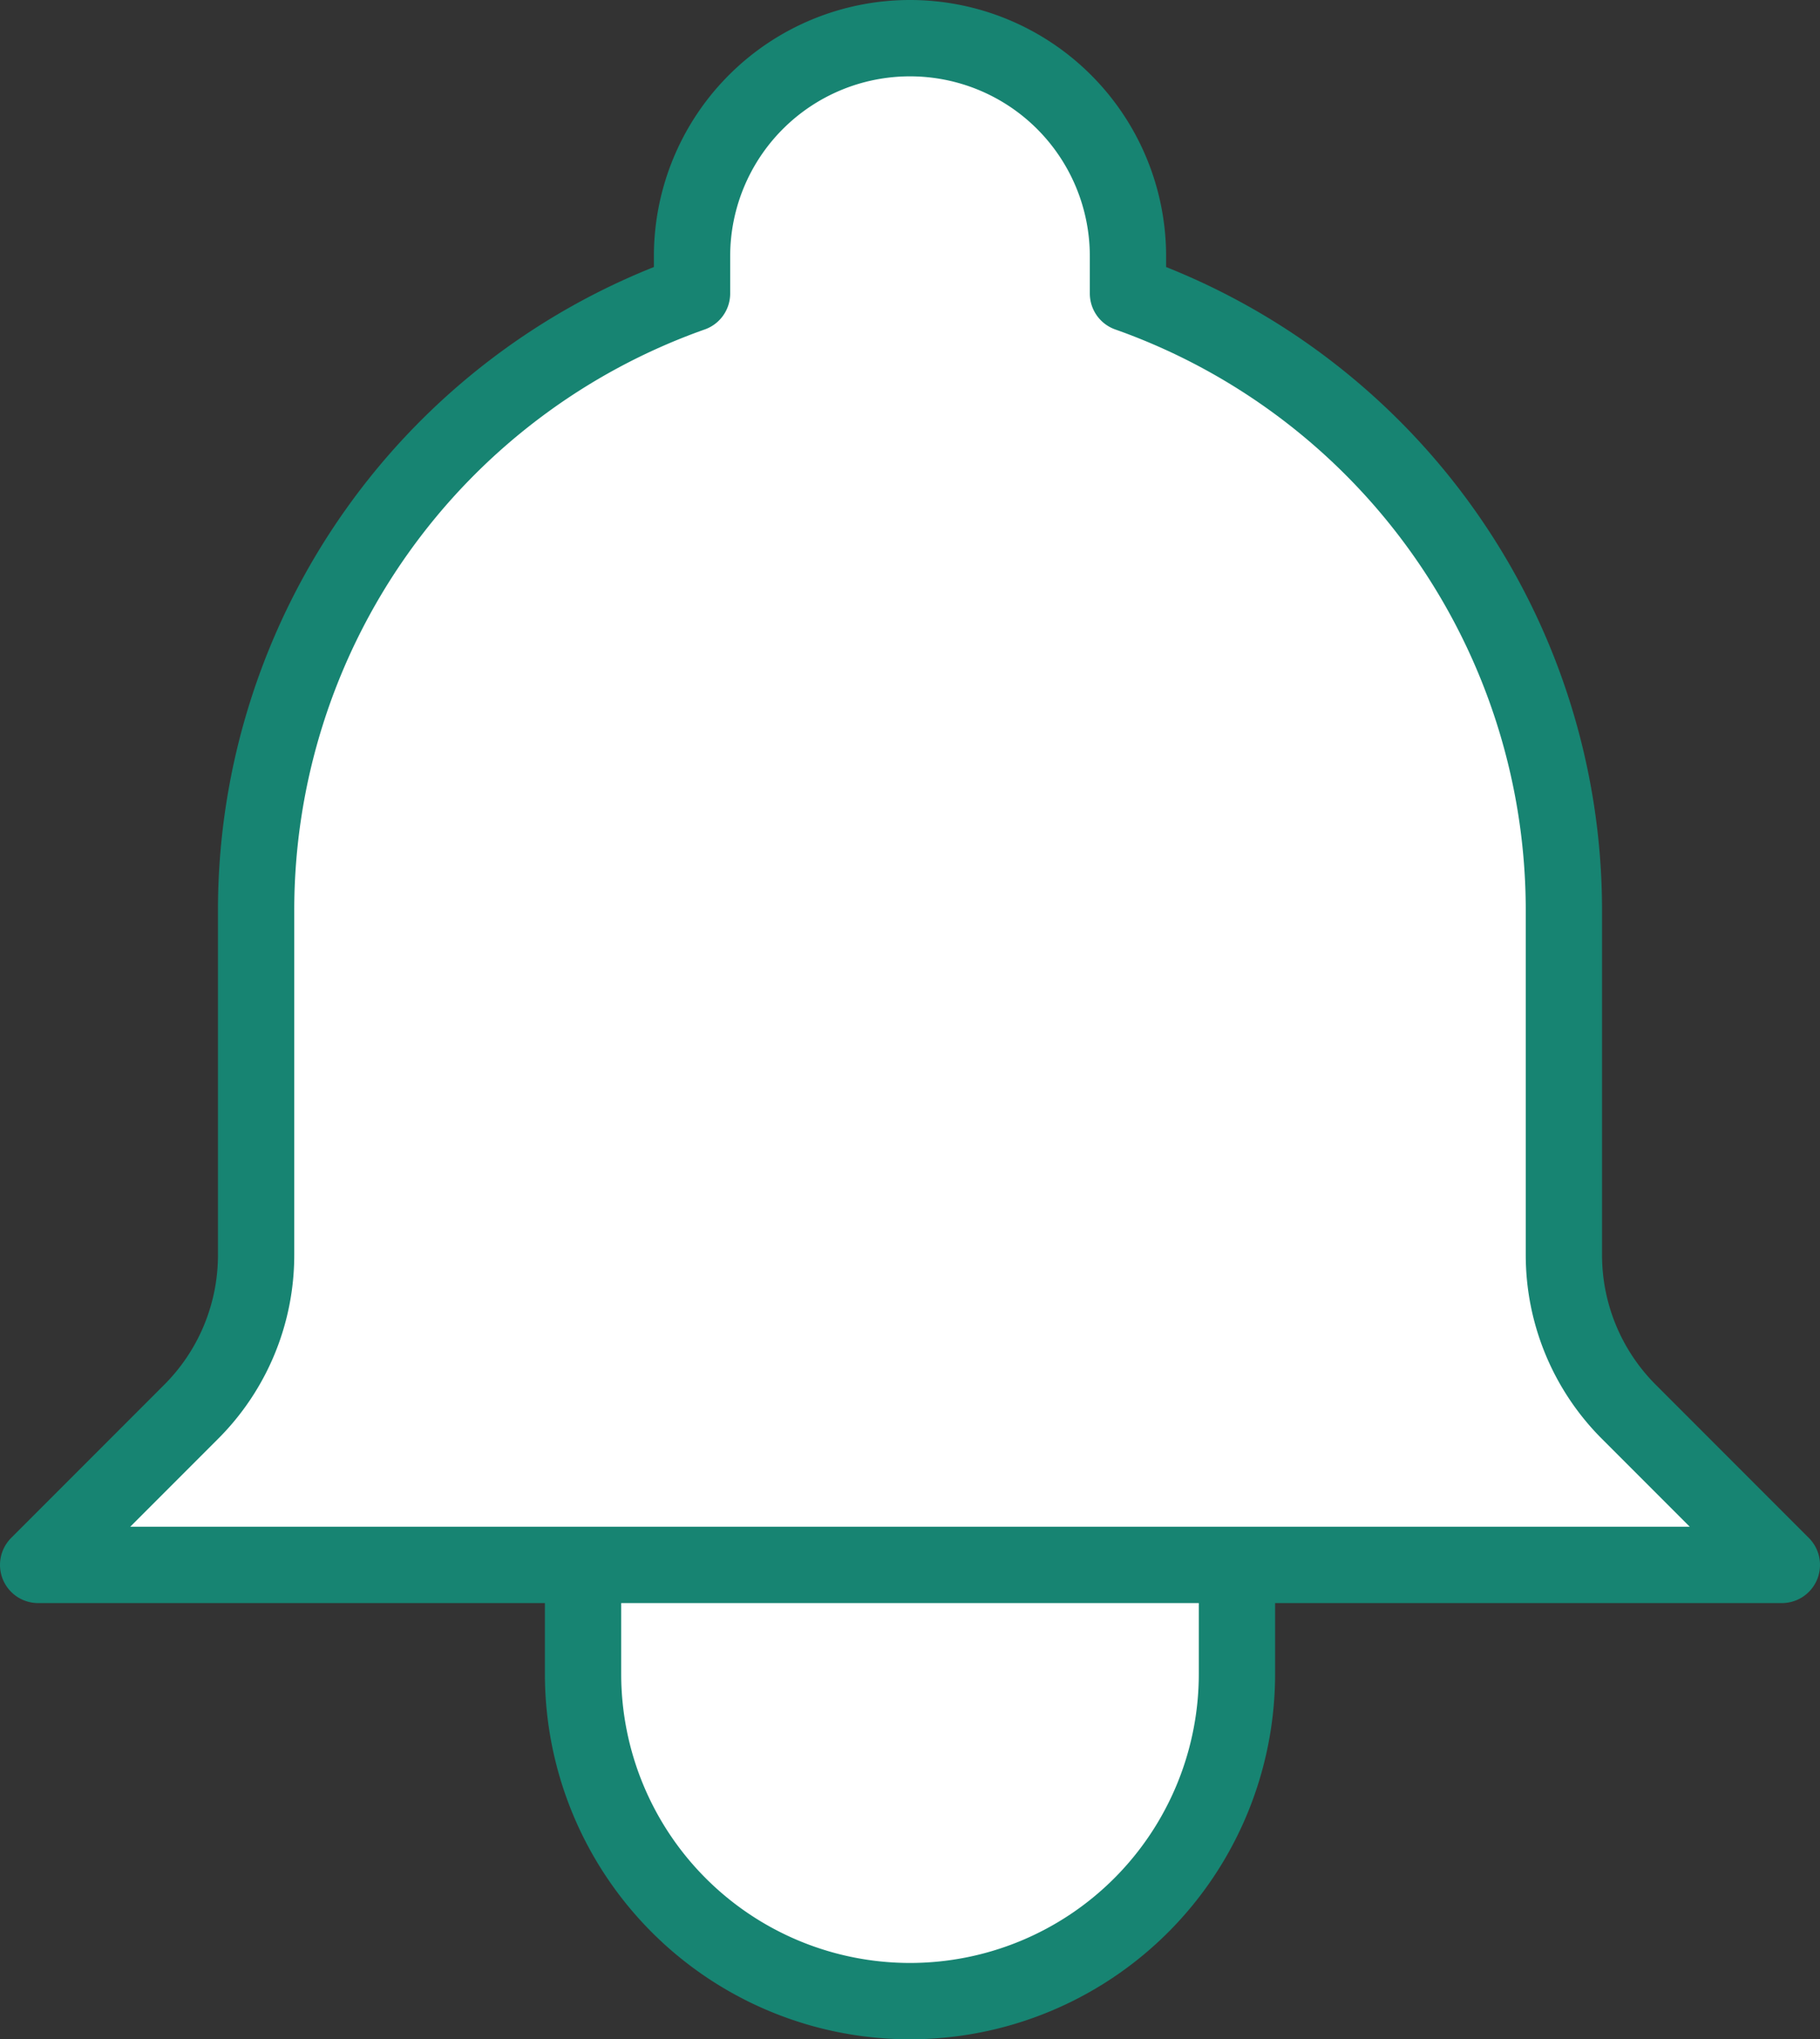
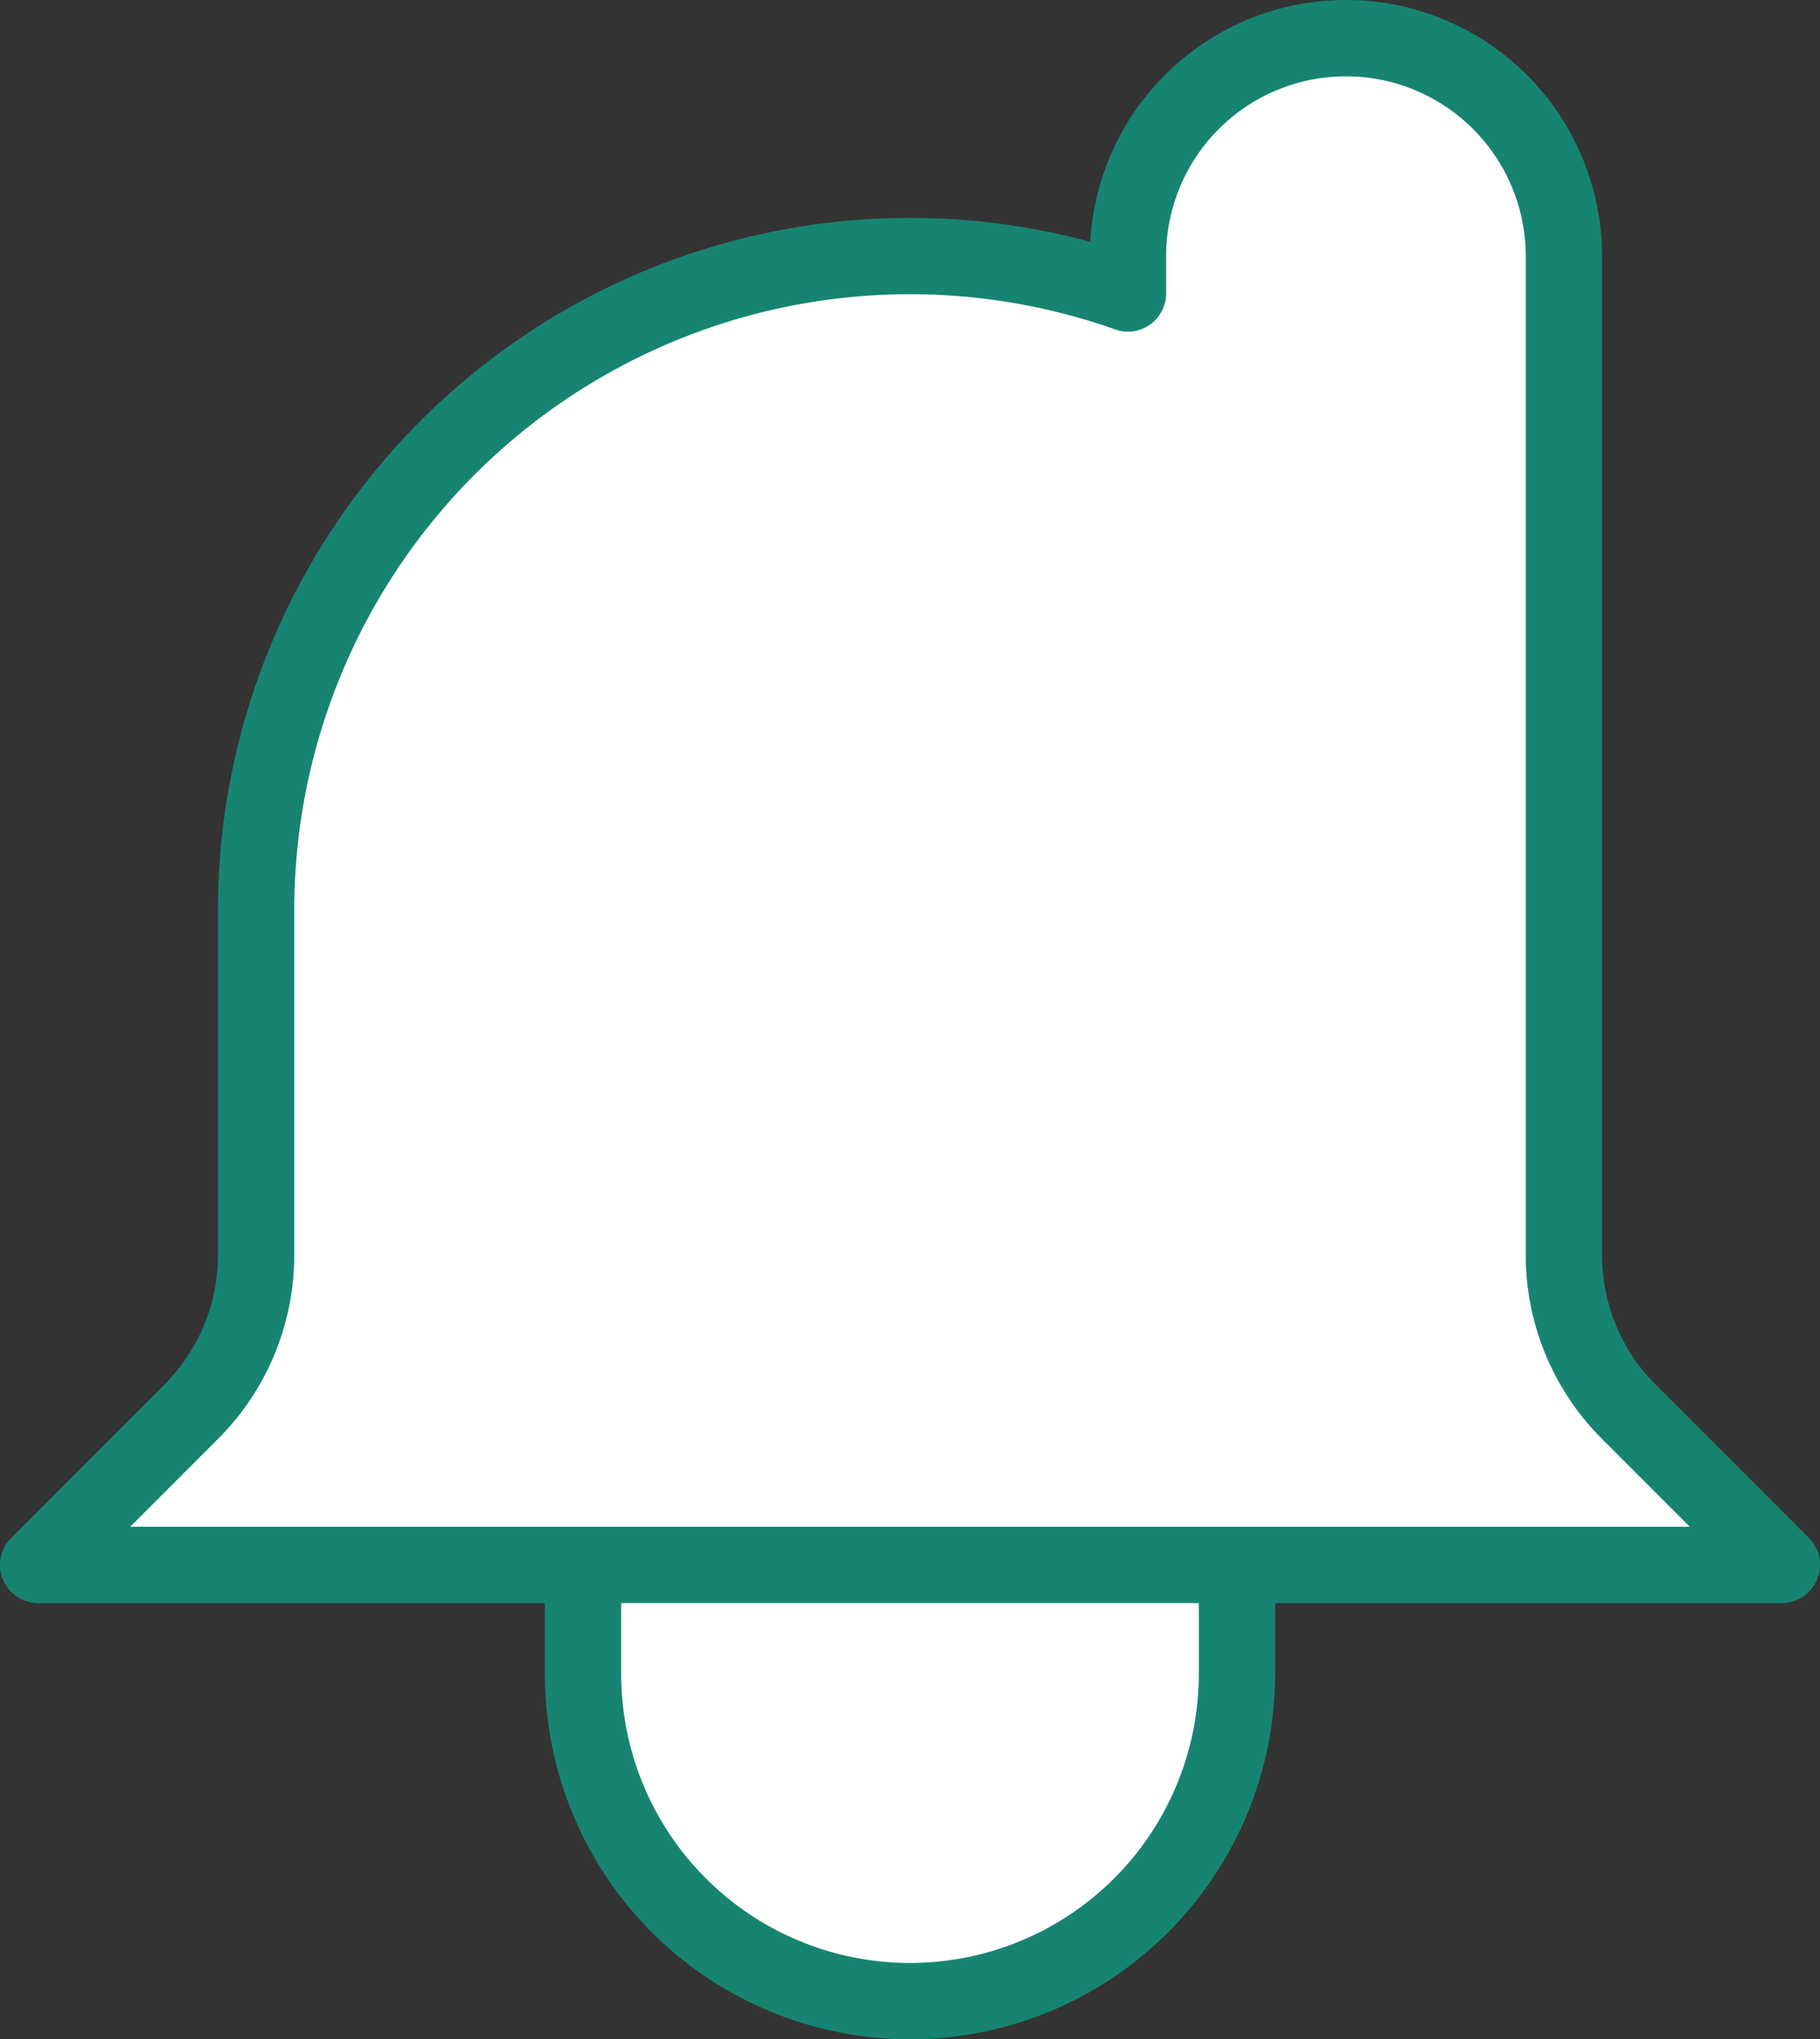
<svg xmlns="http://www.w3.org/2000/svg" width="16.7" height="18.7" viewBox="0 0 16.7 18.7">
  <rect x="0" y="0" width="16.7" height="18.7" fill="#333333" stroke="none" />
-   <path id="Bell" d="M15,17h5l-1.4-1.4a2.032,2.032,0,0,1-.6-1.437V11a6,6,0,0,0-4-5.659V5a2,2,0,0,0-4,0v.341A6,6,0,0,0,6,11v3.158A2.032,2.032,0,0,1,5.4,15.6L4,17H9m6,0v1a3,3,0,0,1-6,0V17m6,0H9" transform="translate(-3.65 -2.65)" fill="#fff" stroke="#178472" stroke-linecap="round" stroke-linejoin="round" stroke-width="0.7" />
+   <path id="Bell" d="M15,17h5l-1.4-1.4a2.032,2.032,0,0,1-.6-1.437V11V5a2,2,0,0,0-4,0v.341A6,6,0,0,0,6,11v3.158A2.032,2.032,0,0,1,5.4,15.6L4,17H9m6,0v1a3,3,0,0,1-6,0V17m6,0H9" transform="translate(-3.65 -2.65)" fill="#fff" stroke="#178472" stroke-linecap="round" stroke-linejoin="round" stroke-width="0.7" />
</svg>